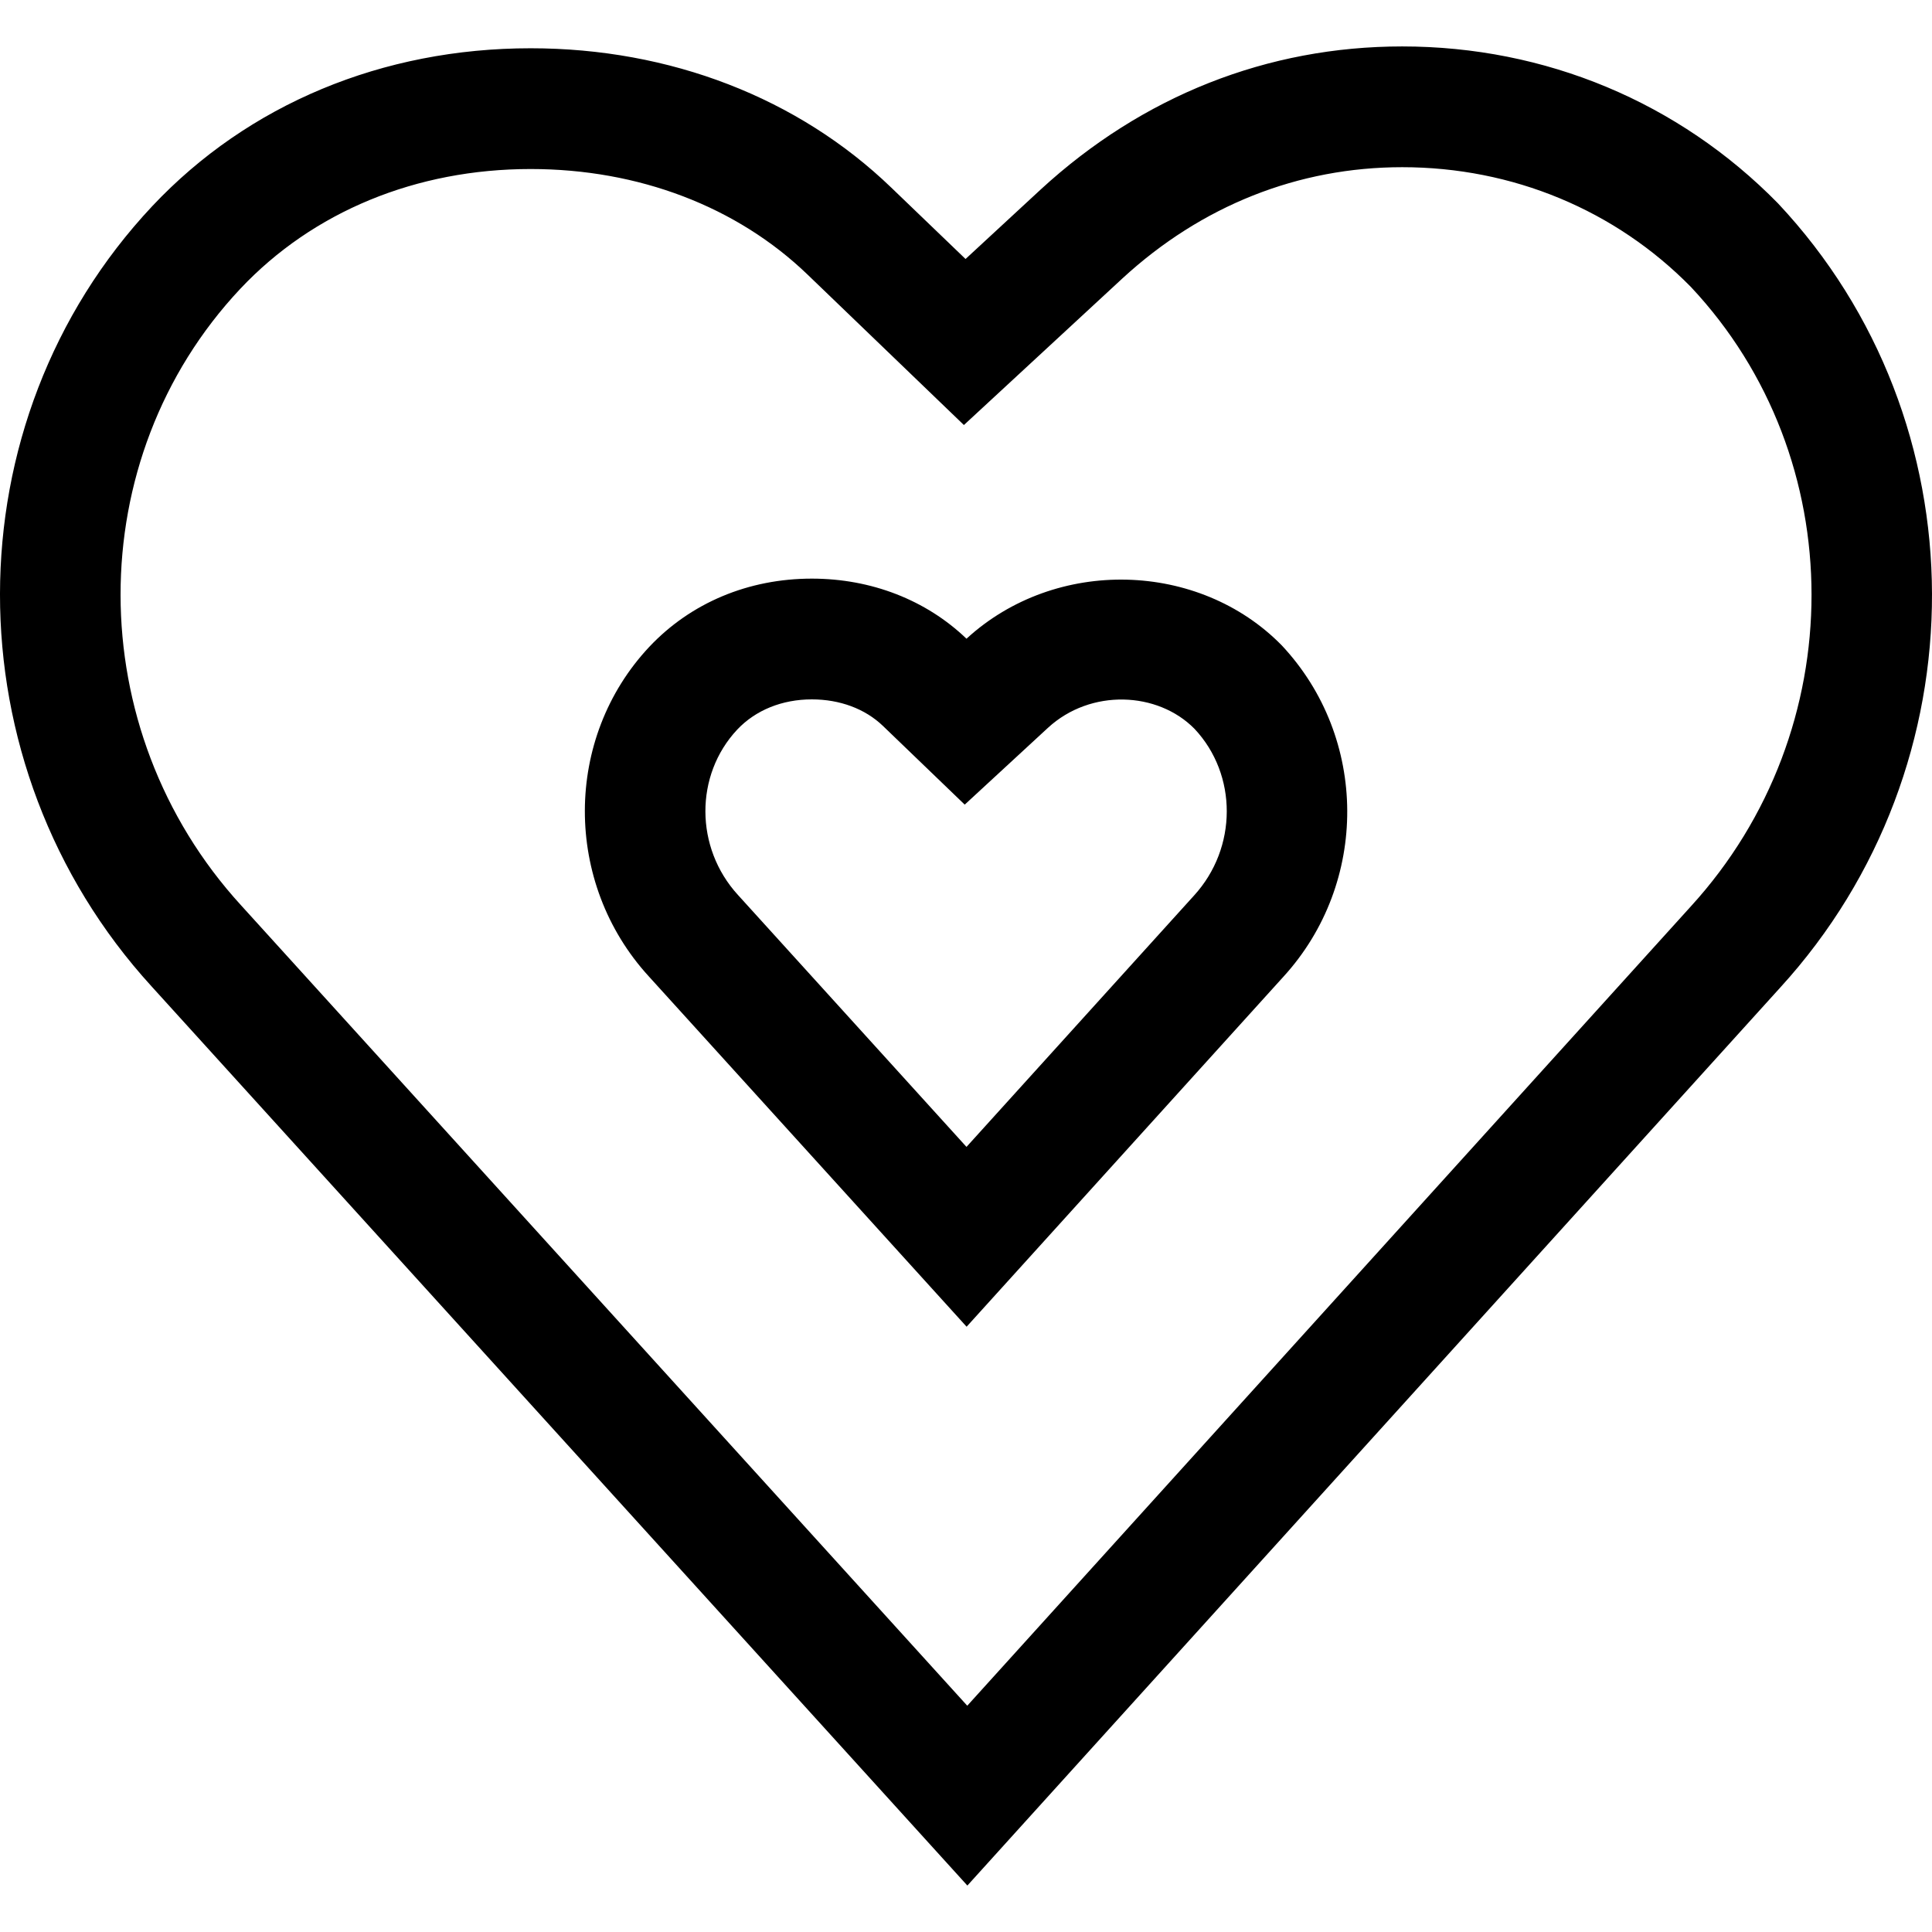
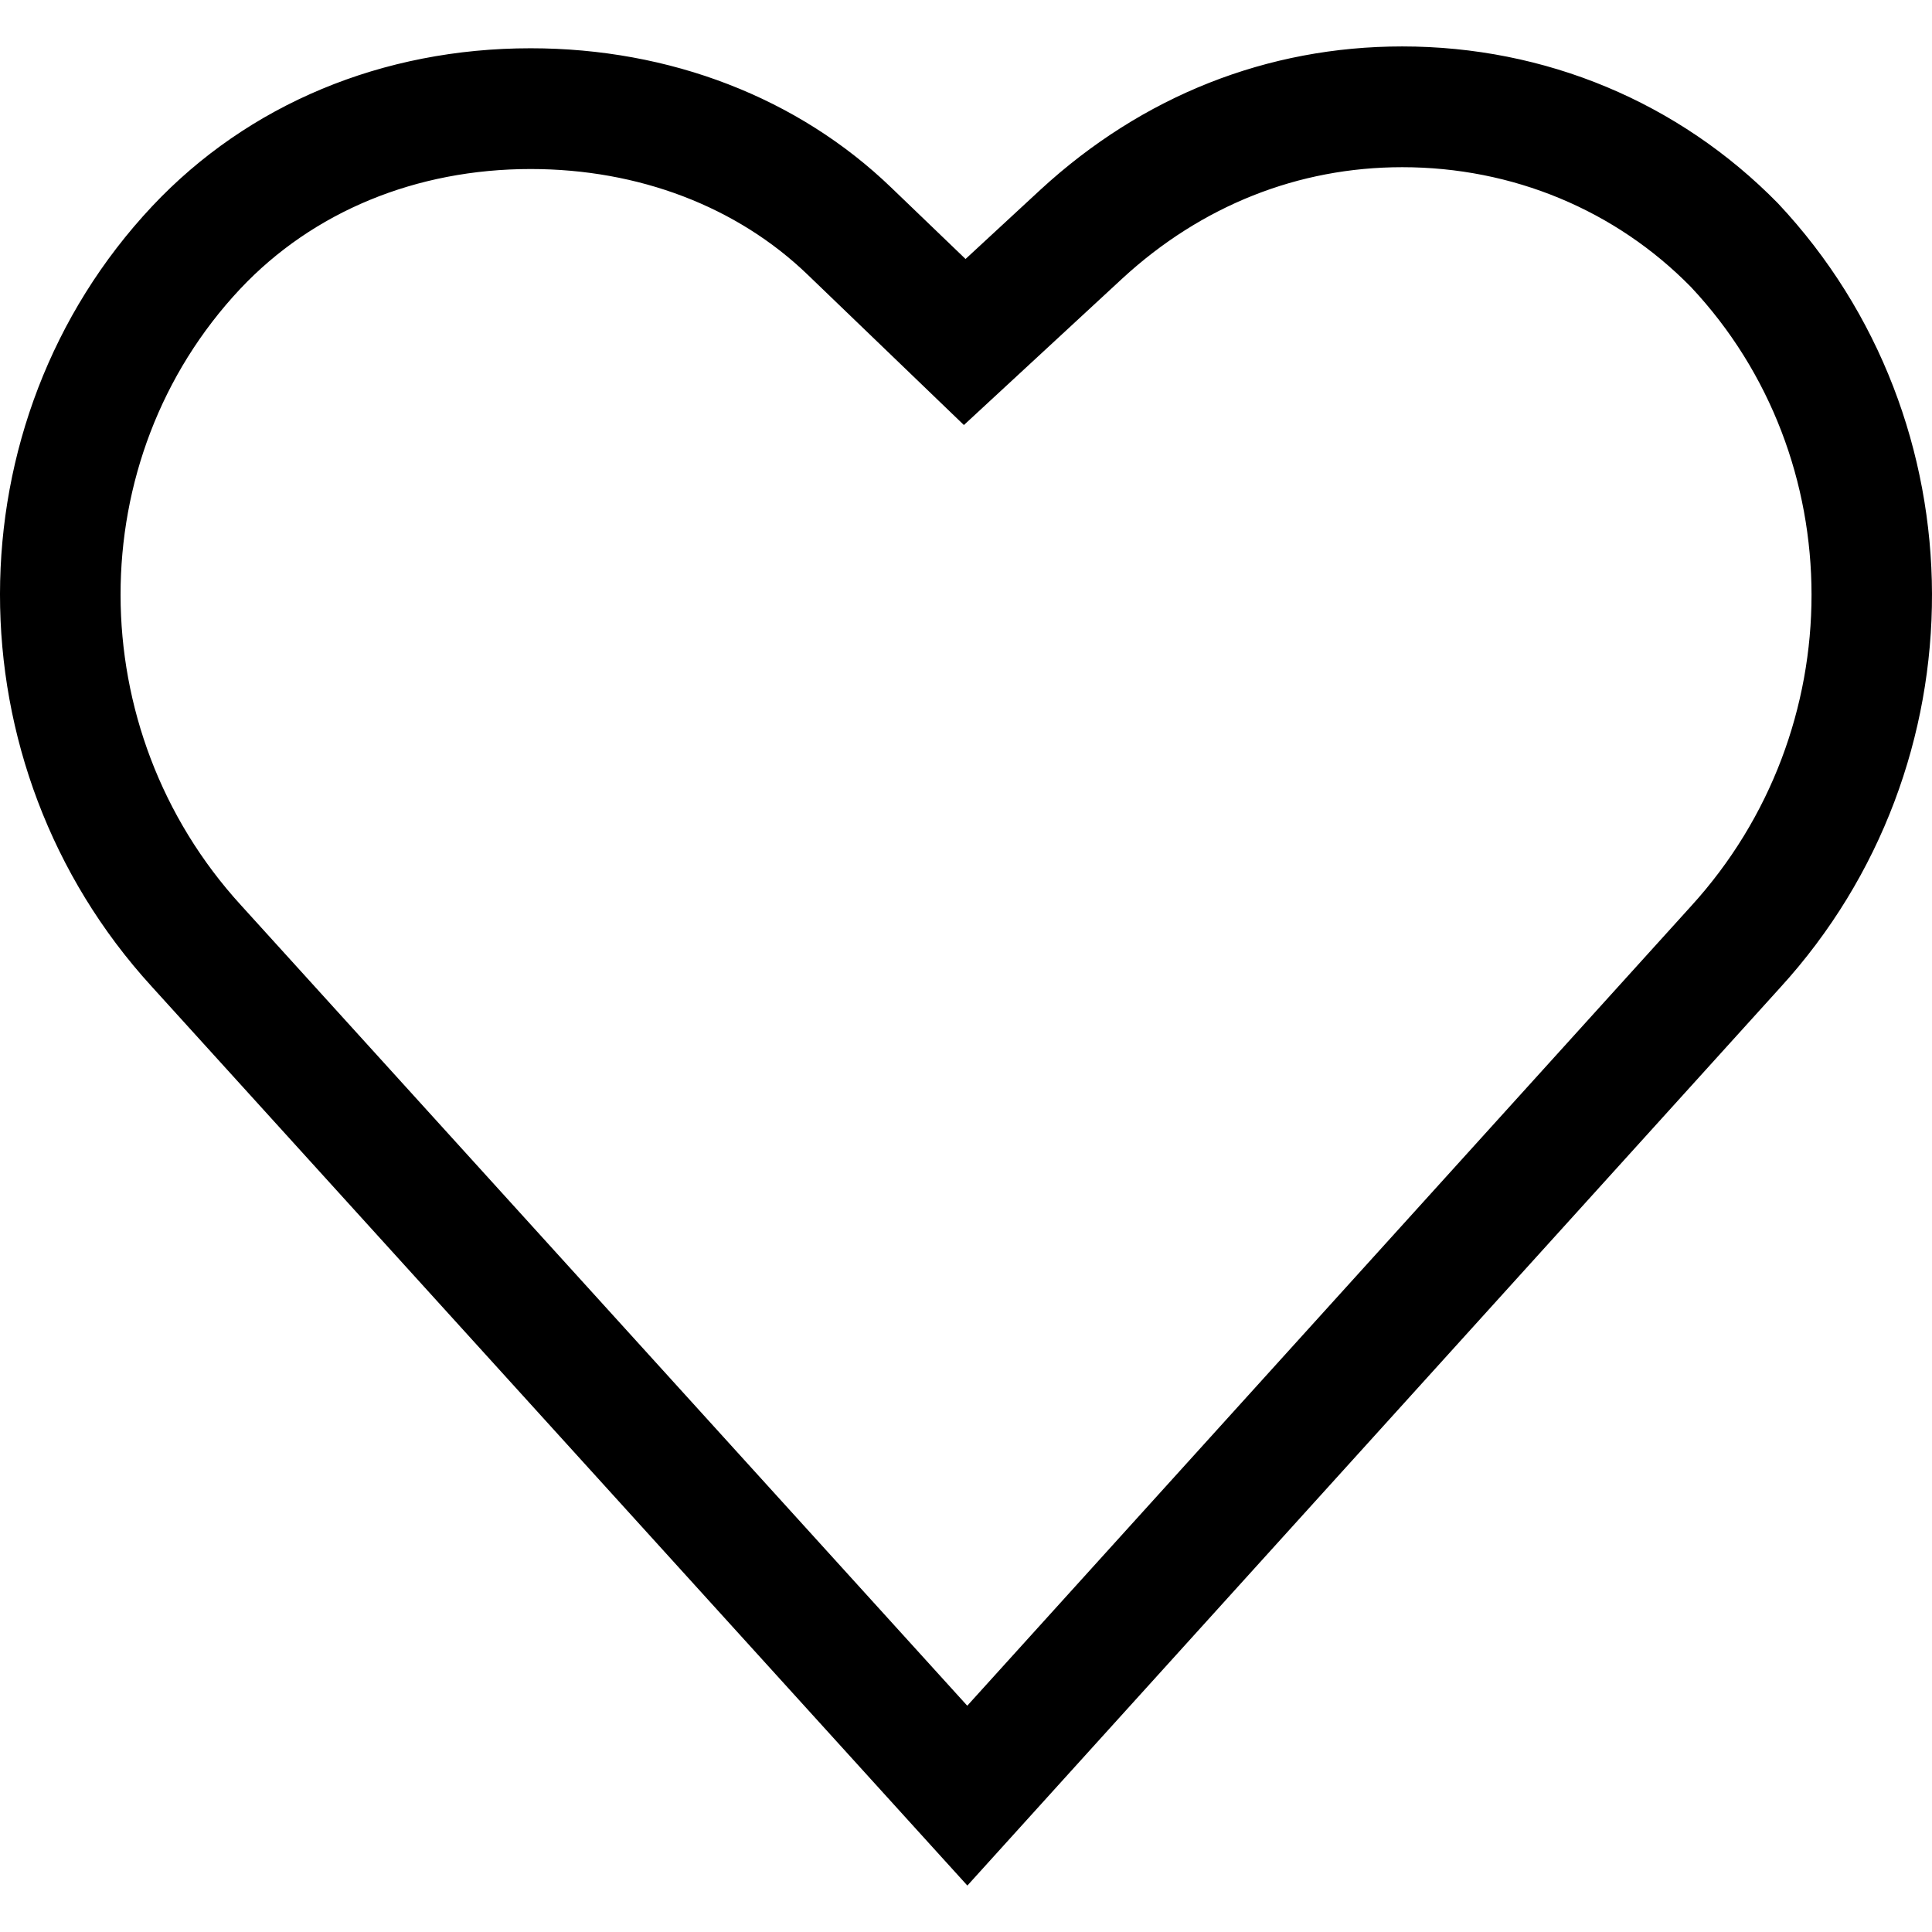
<svg xmlns="http://www.w3.org/2000/svg" fill="#000000" height="800px" width="800px" version="1.1" id="Capa_1" viewBox="0 0 490 490" xml:space="preserve">
  <g>
    <g>
      <path d="M245.348,478.221L38.446,250.174c-51.322-56.197-51.262-143.138,0.179-197.9c24.3-25.825,58.365-40.032,95.959-40.032    c35.336,0,67.831,12.561,91.488,35.366l18.812,18.079l19.051-17.616c25.81-23.747,57.513-36.293,91.697-36.293    c36.293,0,70.134,14.131,95.301,39.792c51.905,55.27,52.069,142.51,0.598,198.872L245.348,478.221z M134.585,42.868    c-29.055,0-55.21,10.797-73.648,30.386c-40.54,43.157-40.465,111.825,0.15,156.298l184.232,203.059l183.559-202.775    c40.779-44.667,40.749-113.635-0.03-157.061c-19.141-19.5-45.22-30.371-73.214-30.371c-26.364,0-50.903,9.75-70.941,28.188    l-40.226,37.205l-39.628-38.132C186.894,52.379,161.951,42.868,134.585,42.868z" />
    </g>
    <g>
-       <path d="M245.154,336.488l-80.646-88.901c-21.623-23.672-21.563-60.369,0.165-83.532c10.527-11.171,25.152-17.302,41.228-17.302    c15.044,0,28.981,5.413,39.224,15.238c22.685-20.801,58.993-19.679,79.928,1.66c22.057,23.493,22.162,60.309,0.449,84.071    L245.154,336.488z M205.9,177.379c-7.537,0-14.251,2.722-18.917,7.656c-10.827,11.544-10.767,29.968,0.164,41.931l57.976,63.913    l57.722-63.763c11.021-12.068,11.051-30.611,0.12-42.26c-9.316-9.481-26.319-10.258-37.175-0.269l-21.115,19.485l-20.741-19.963    C219.418,179.771,213.018,177.379,205.9,177.379z" />
-     </g>
+       </g>
  </g>
</svg>